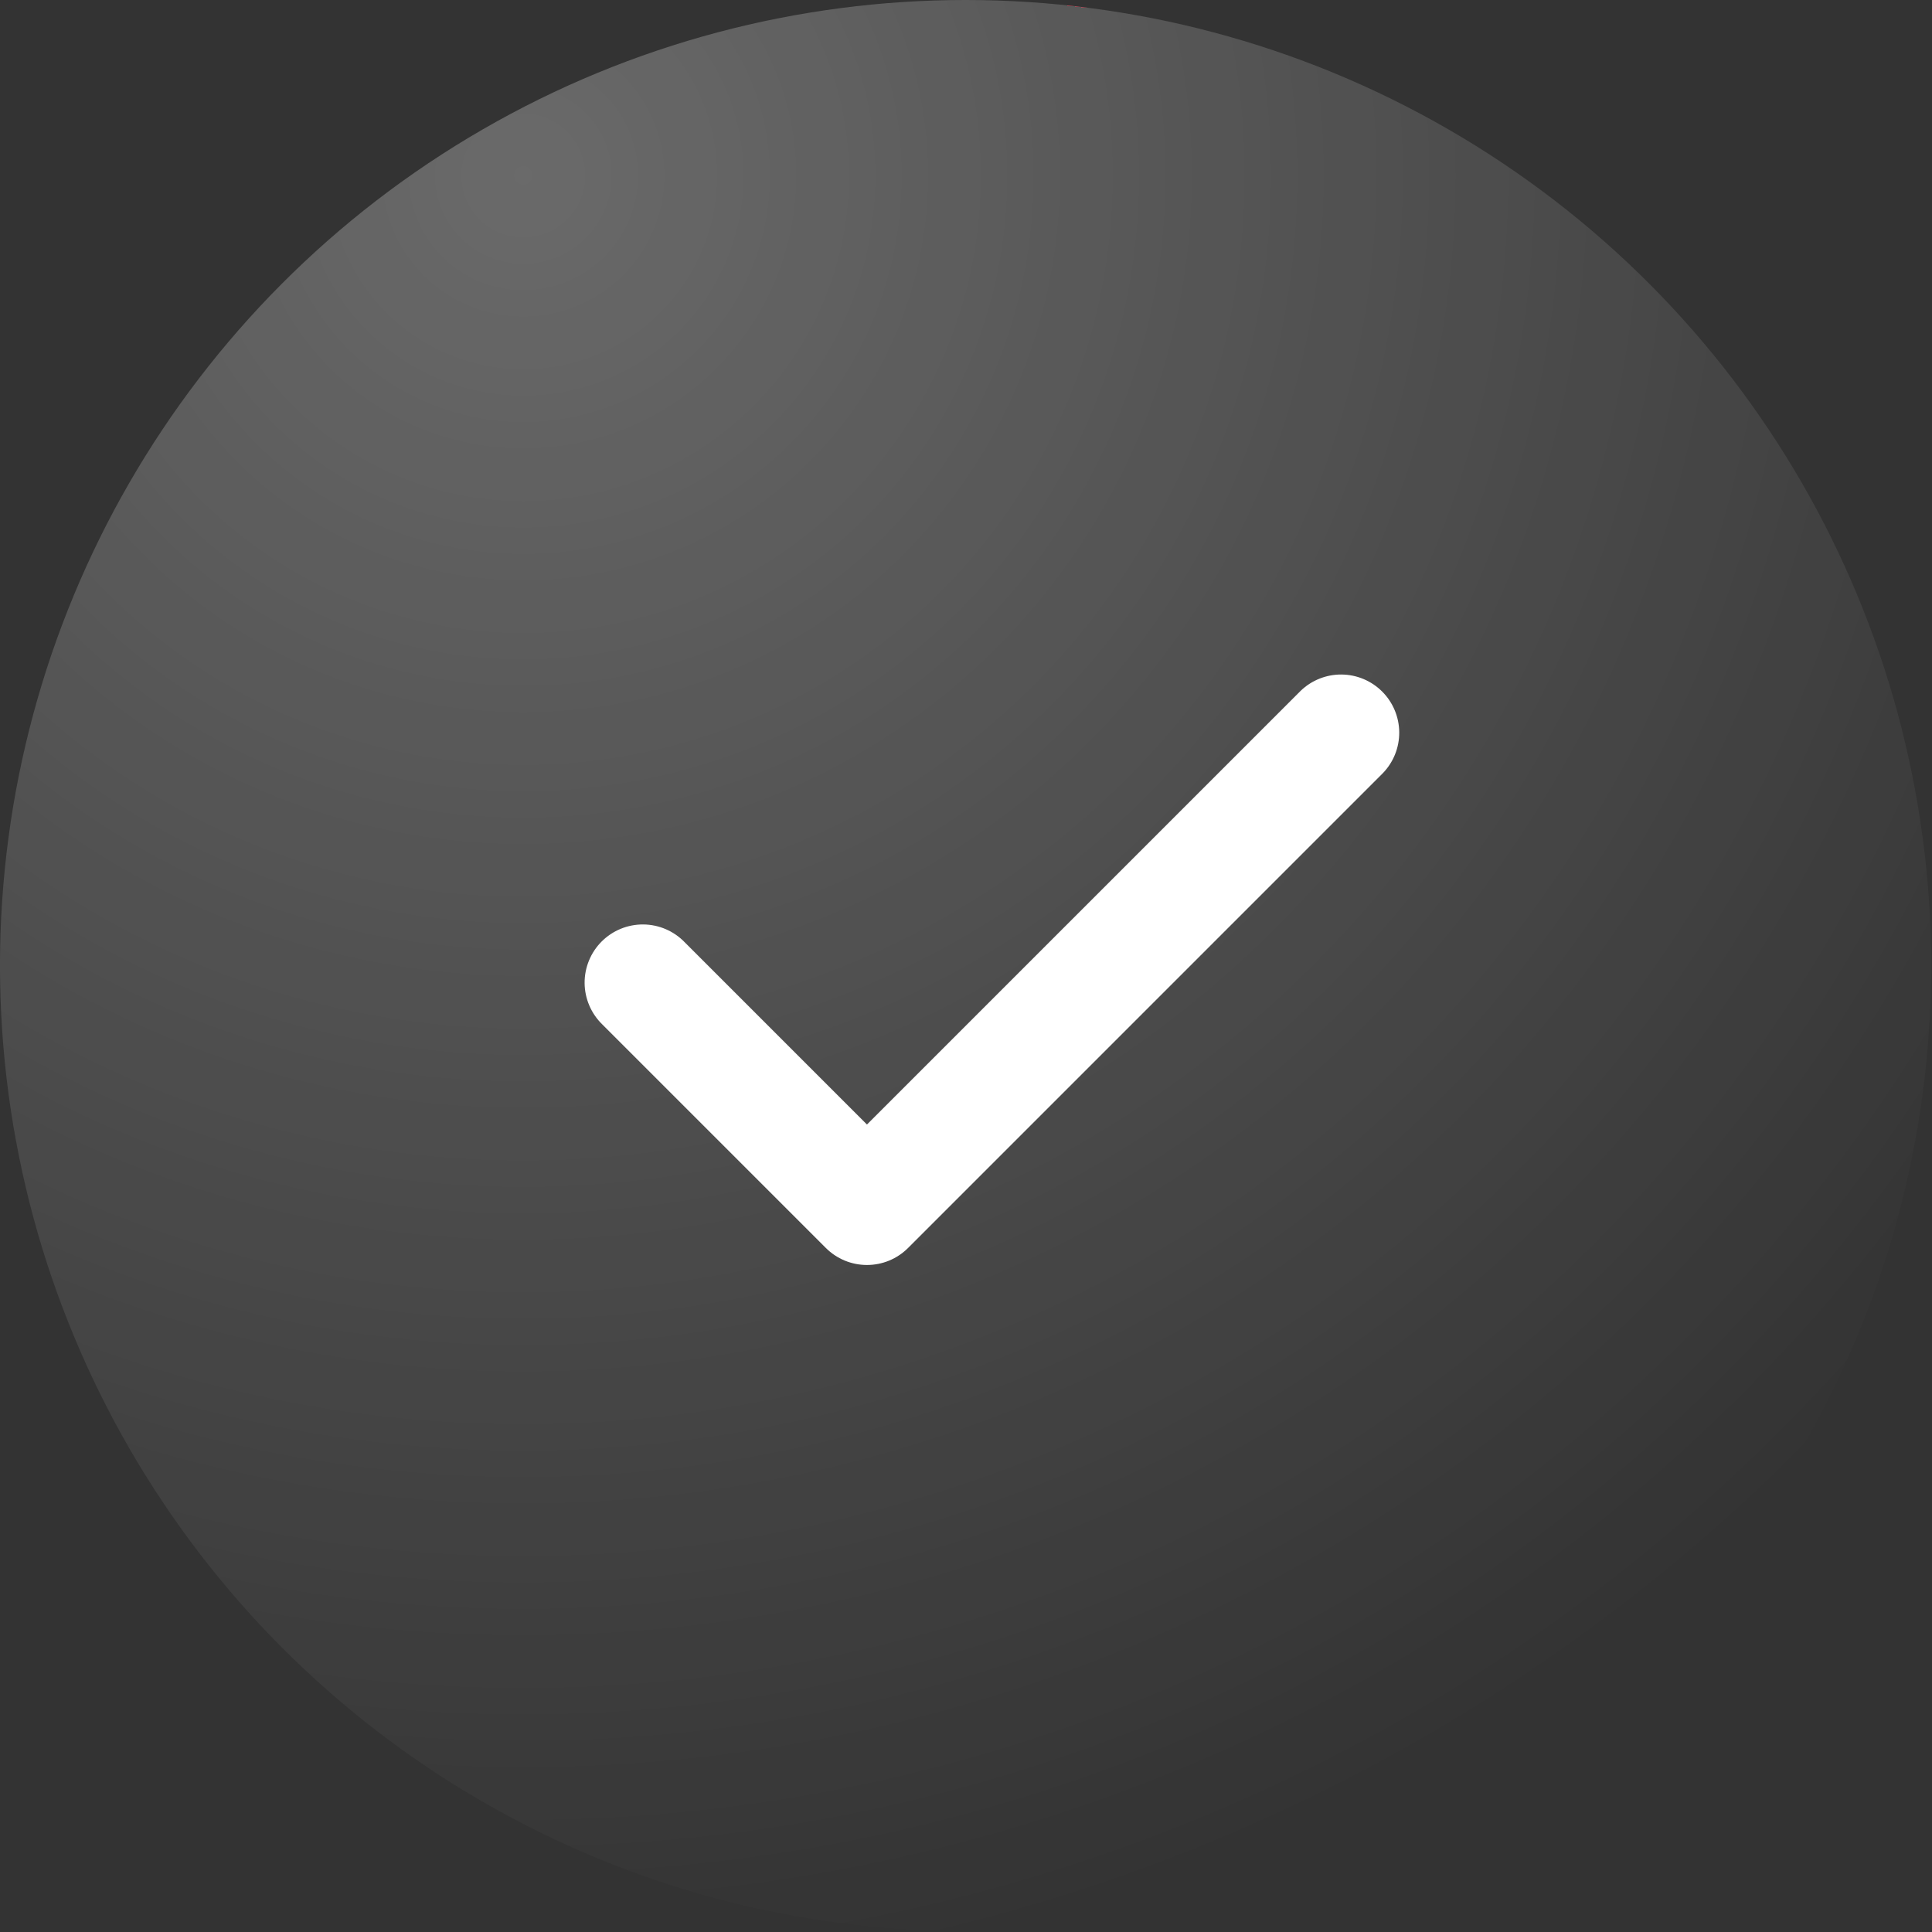
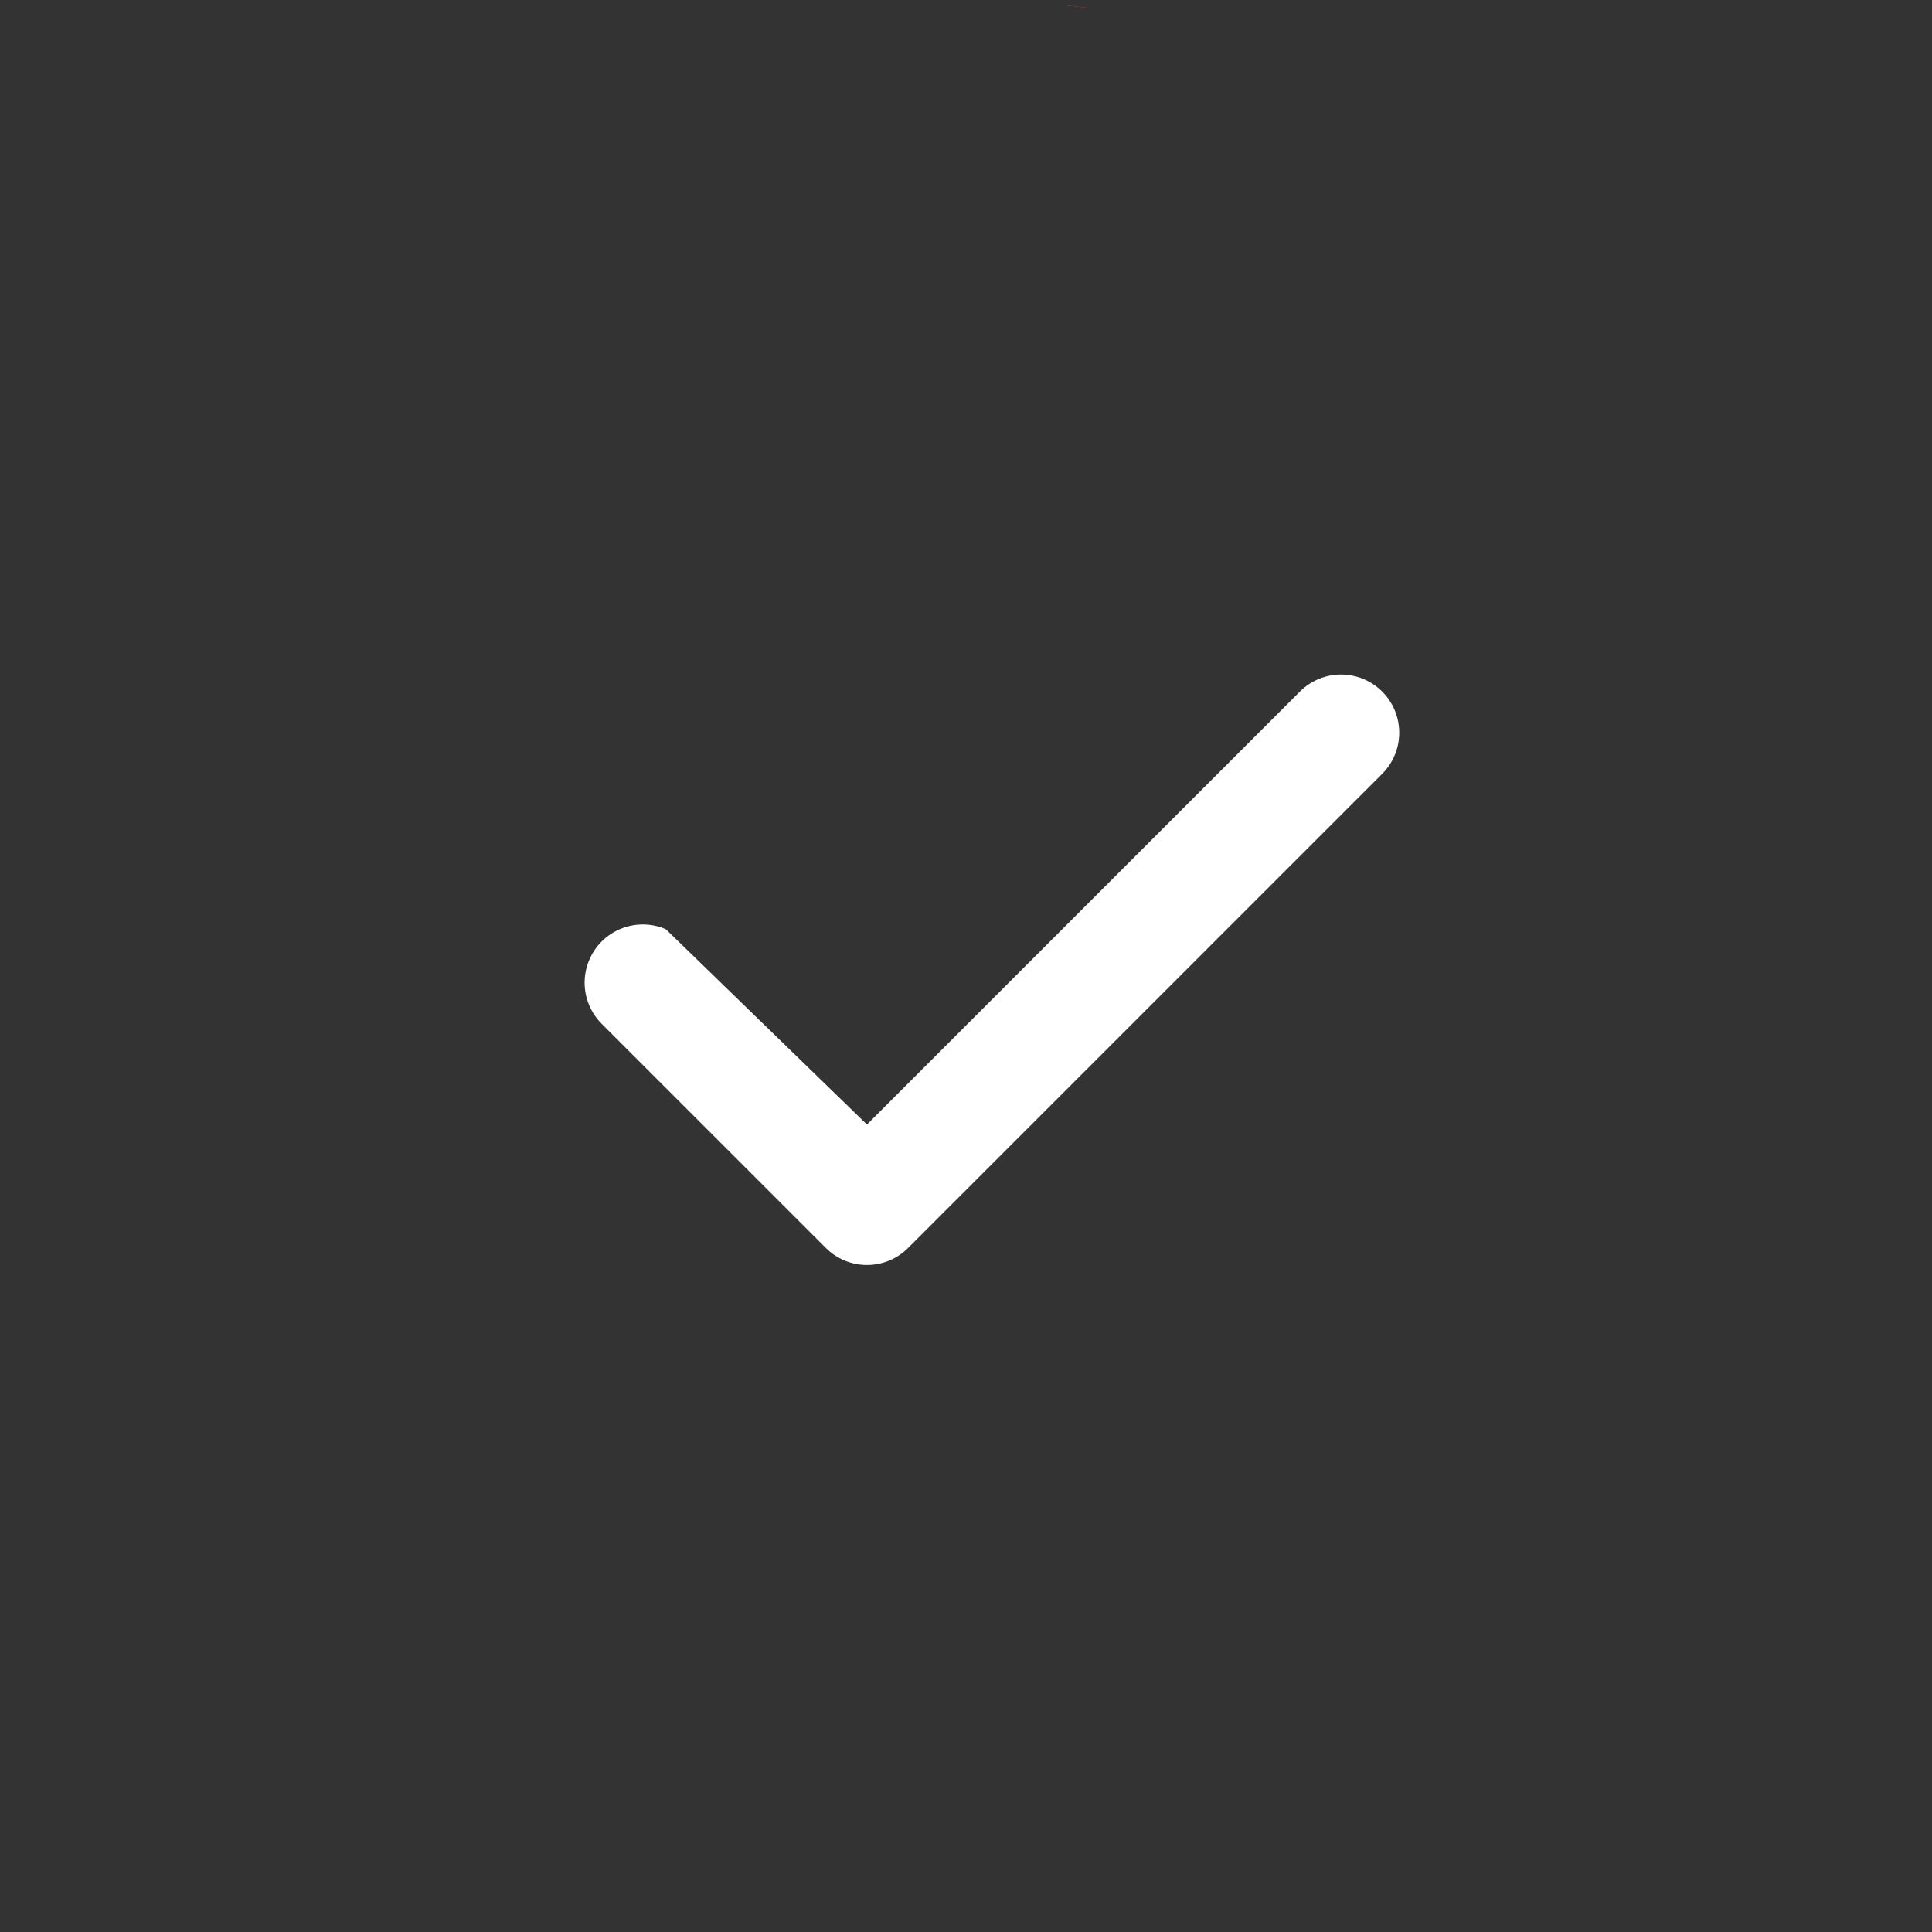
<svg xmlns="http://www.w3.org/2000/svg" width="129" height="129" viewBox="0 0 129 129" fill="none">
  <rect x="0" y="0" width="129" height="129" fill="#333333" stroke="none" />
  <circle cx="64.473" cy="64.473" r="64.473" transform="matrix(-1 0 0 1 128.945 0)" fill="url(#paint0_radial_5176_141)" />
-   <circle cx="64.473" cy="64.473" r="64.473" transform="matrix(-1 0 0 1 128.945 0)" fill="url(#paint1_radial_5176_141)" fill-opacity="0.27" />
-   <path d="M57.887 84.463C57.377 84.463 56.871 84.363 56.4 84.168C55.929 83.972 55.5 83.686 55.14 83.325L40.221 68.406C39.85 68.047 39.554 67.618 39.351 67.144C39.147 66.671 39.04 66.161 39.035 65.645C39.031 65.129 39.129 64.617 39.325 64.14C39.52 63.662 39.808 63.229 40.173 62.864C40.538 62.499 40.972 62.211 41.449 62.015C41.927 61.82 42.438 61.722 42.954 61.726C43.47 61.731 43.98 61.838 44.454 62.041C44.928 62.245 45.356 62.541 45.715 62.912L57.887 75.084L86.843 46.128C87.576 45.421 88.557 45.029 89.576 45.038C90.594 45.047 91.569 45.455 92.289 46.176C93.009 46.896 93.418 47.87 93.427 48.889C93.436 49.908 93.044 50.889 92.336 51.622L60.634 83.325C60.273 83.686 59.845 83.972 59.374 84.168C58.903 84.363 58.397 84.463 57.887 84.463Z" fill="white" />
+   <path d="M57.887 84.463C57.377 84.463 56.871 84.363 56.4 84.168C55.929 83.972 55.5 83.686 55.14 83.325L40.221 68.406C39.85 68.047 39.554 67.618 39.351 67.144C39.147 66.671 39.04 66.161 39.035 65.645C39.031 65.129 39.129 64.617 39.325 64.14C39.52 63.662 39.808 63.229 40.173 62.864C40.538 62.499 40.972 62.211 41.449 62.015C41.927 61.82 42.438 61.722 42.954 61.726C43.47 61.731 43.98 61.838 44.454 62.041L57.887 75.084L86.843 46.128C87.576 45.421 88.557 45.029 89.576 45.038C90.594 45.047 91.569 45.455 92.289 46.176C93.009 46.896 93.418 47.87 93.427 48.889C93.436 49.908 93.044 50.889 92.336 51.622L60.634 83.325C60.273 83.686 59.845 83.972 59.374 84.168C58.903 84.363 58.397 84.463 57.887 84.463Z" fill="white" />
  <defs>
    <radialGradient id="paint0_radial_5176_141" cx="0" cy="0" r="1" gradientUnits="userSpaceOnUse" gradientTransform="translate(56.883) rotate(86.436) scale(129.191 2.5351e-05)">
      <stop stop-color="#972536" />
      <stop offset="0.48" stop-color="#CE5D6E" />
      <stop offset="1" stop-color="#972536" />
    </radialGradient>
    <radialGradient id="paint1_radial_5176_141" cx="0" cy="0" r="1" gradientUnits="userSpaceOnUse" gradientTransform="translate(93.21 11.421) rotate(103.74) scale(120.988)">
      <stop stop-color="white" />
      <stop offset="1" stop-color="white" stop-opacity="0" />
    </radialGradient>
  </defs>
</svg>